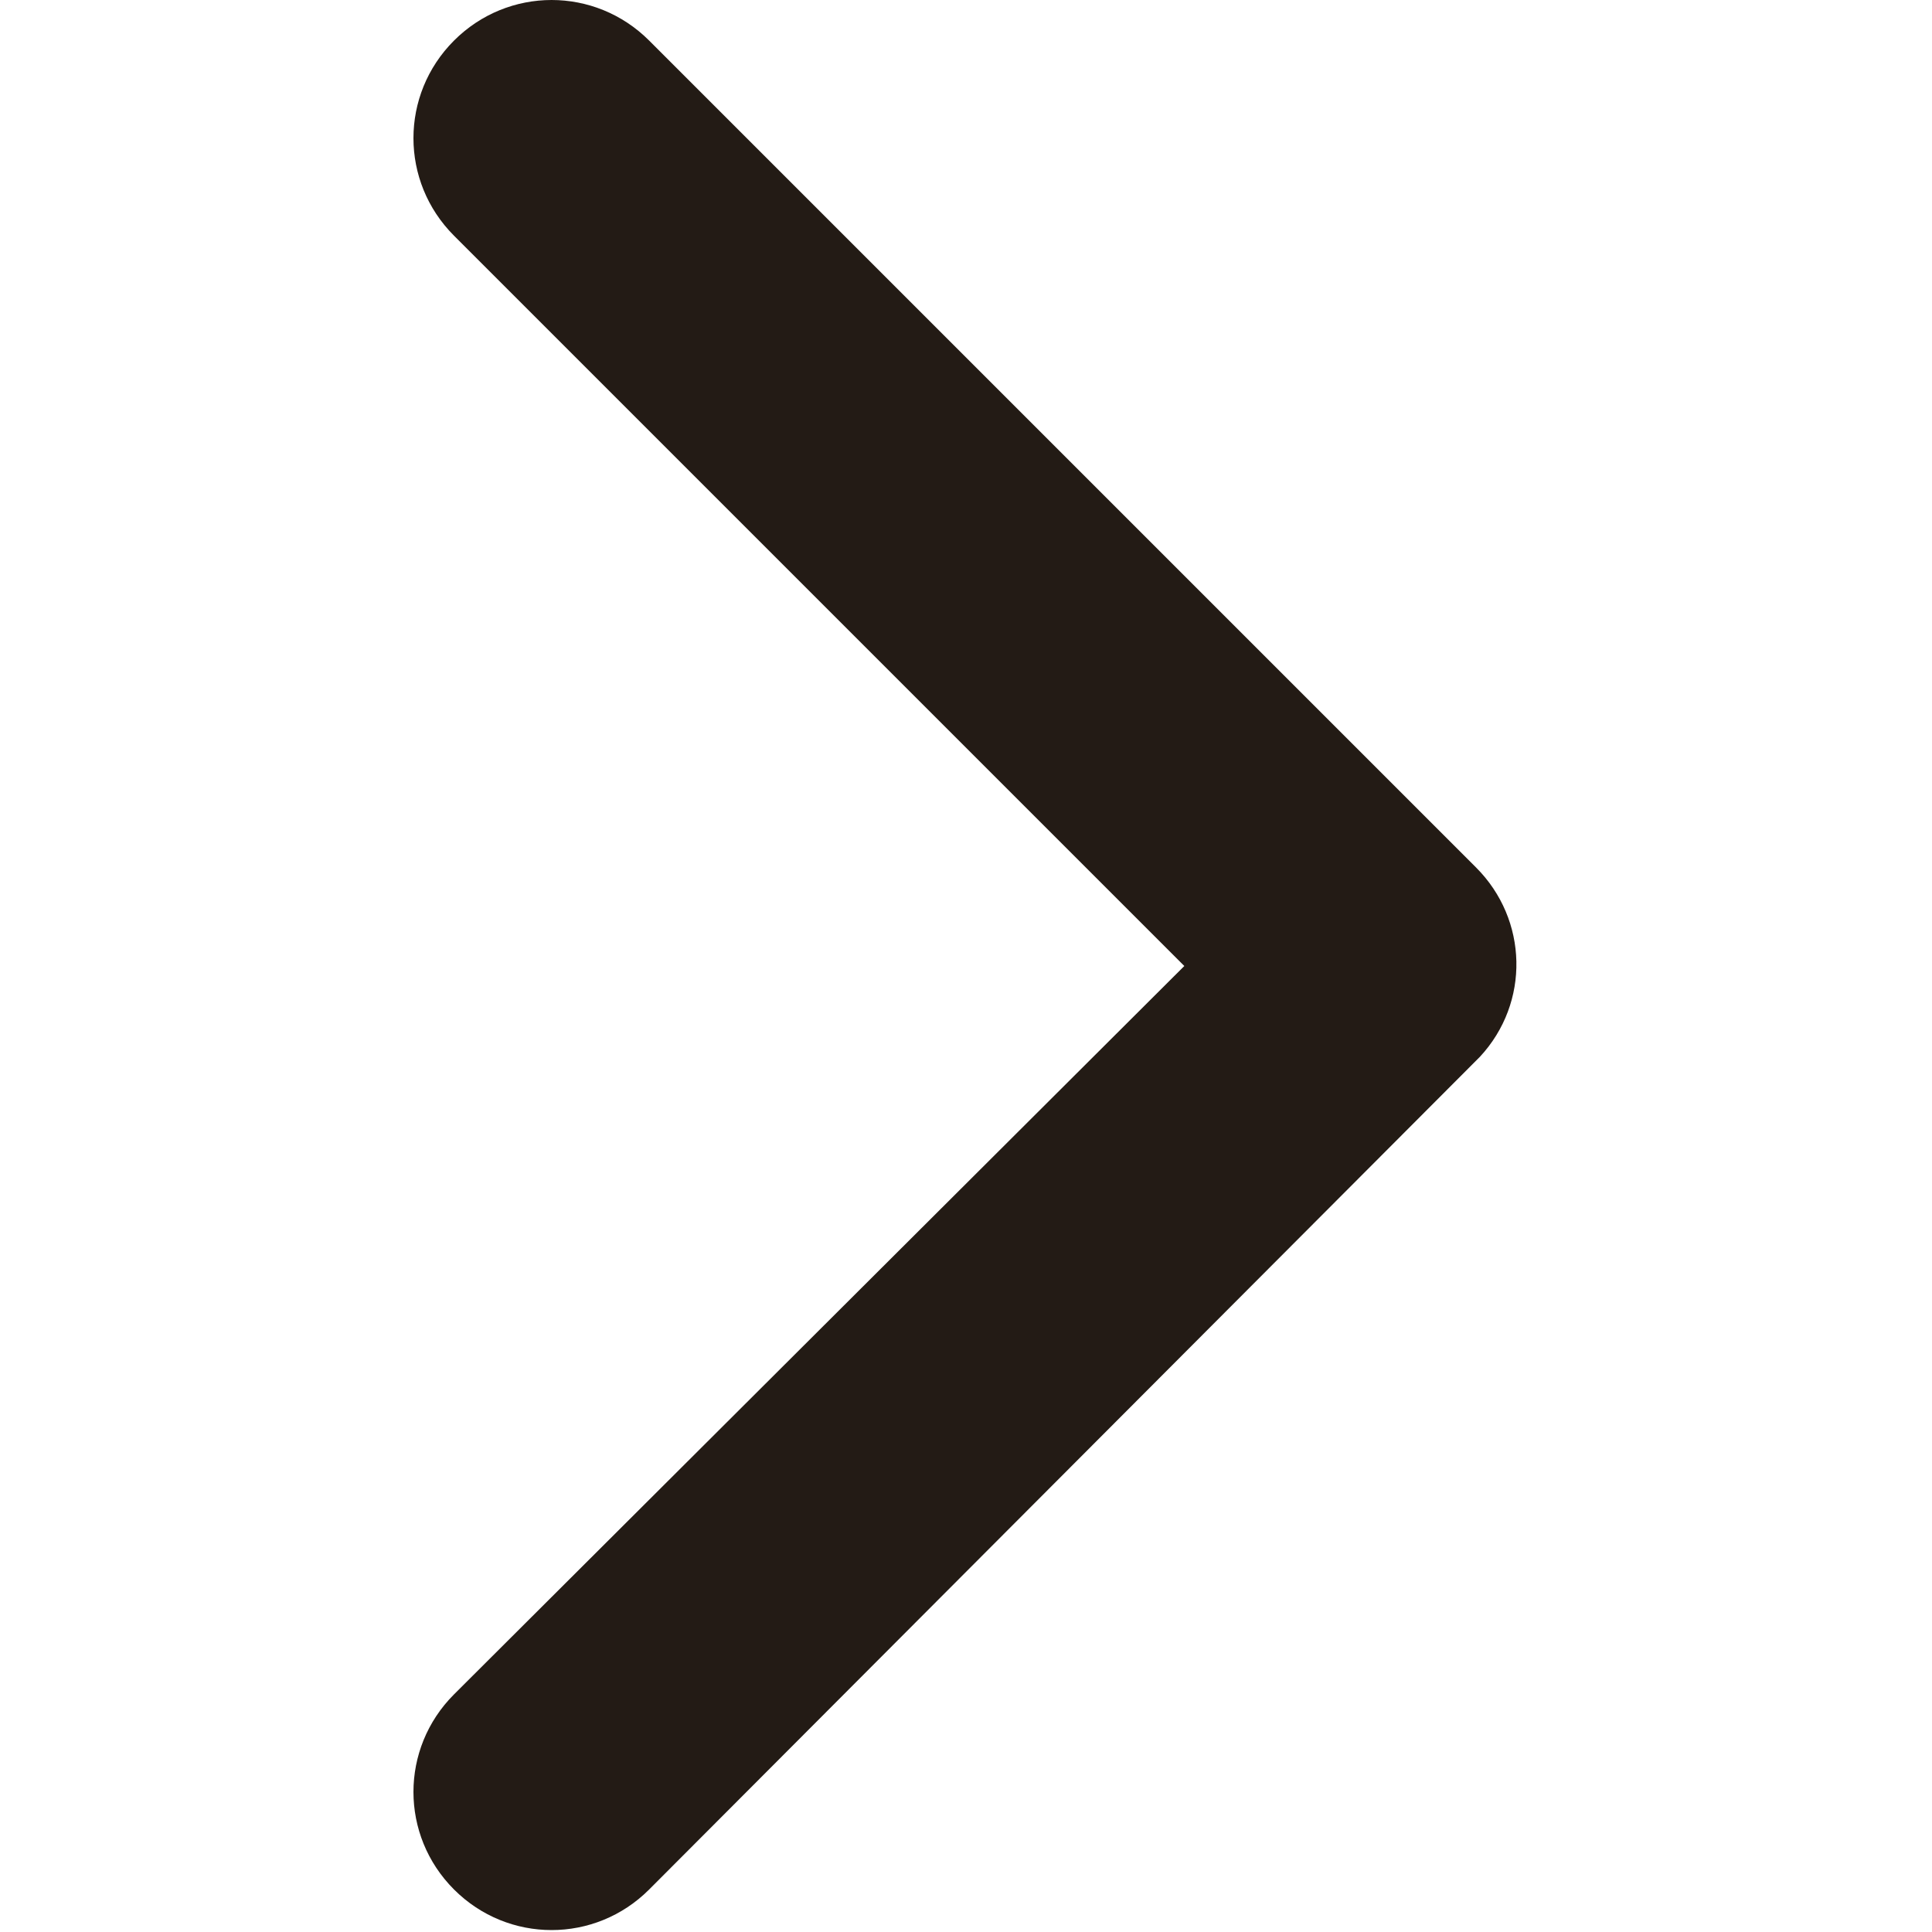
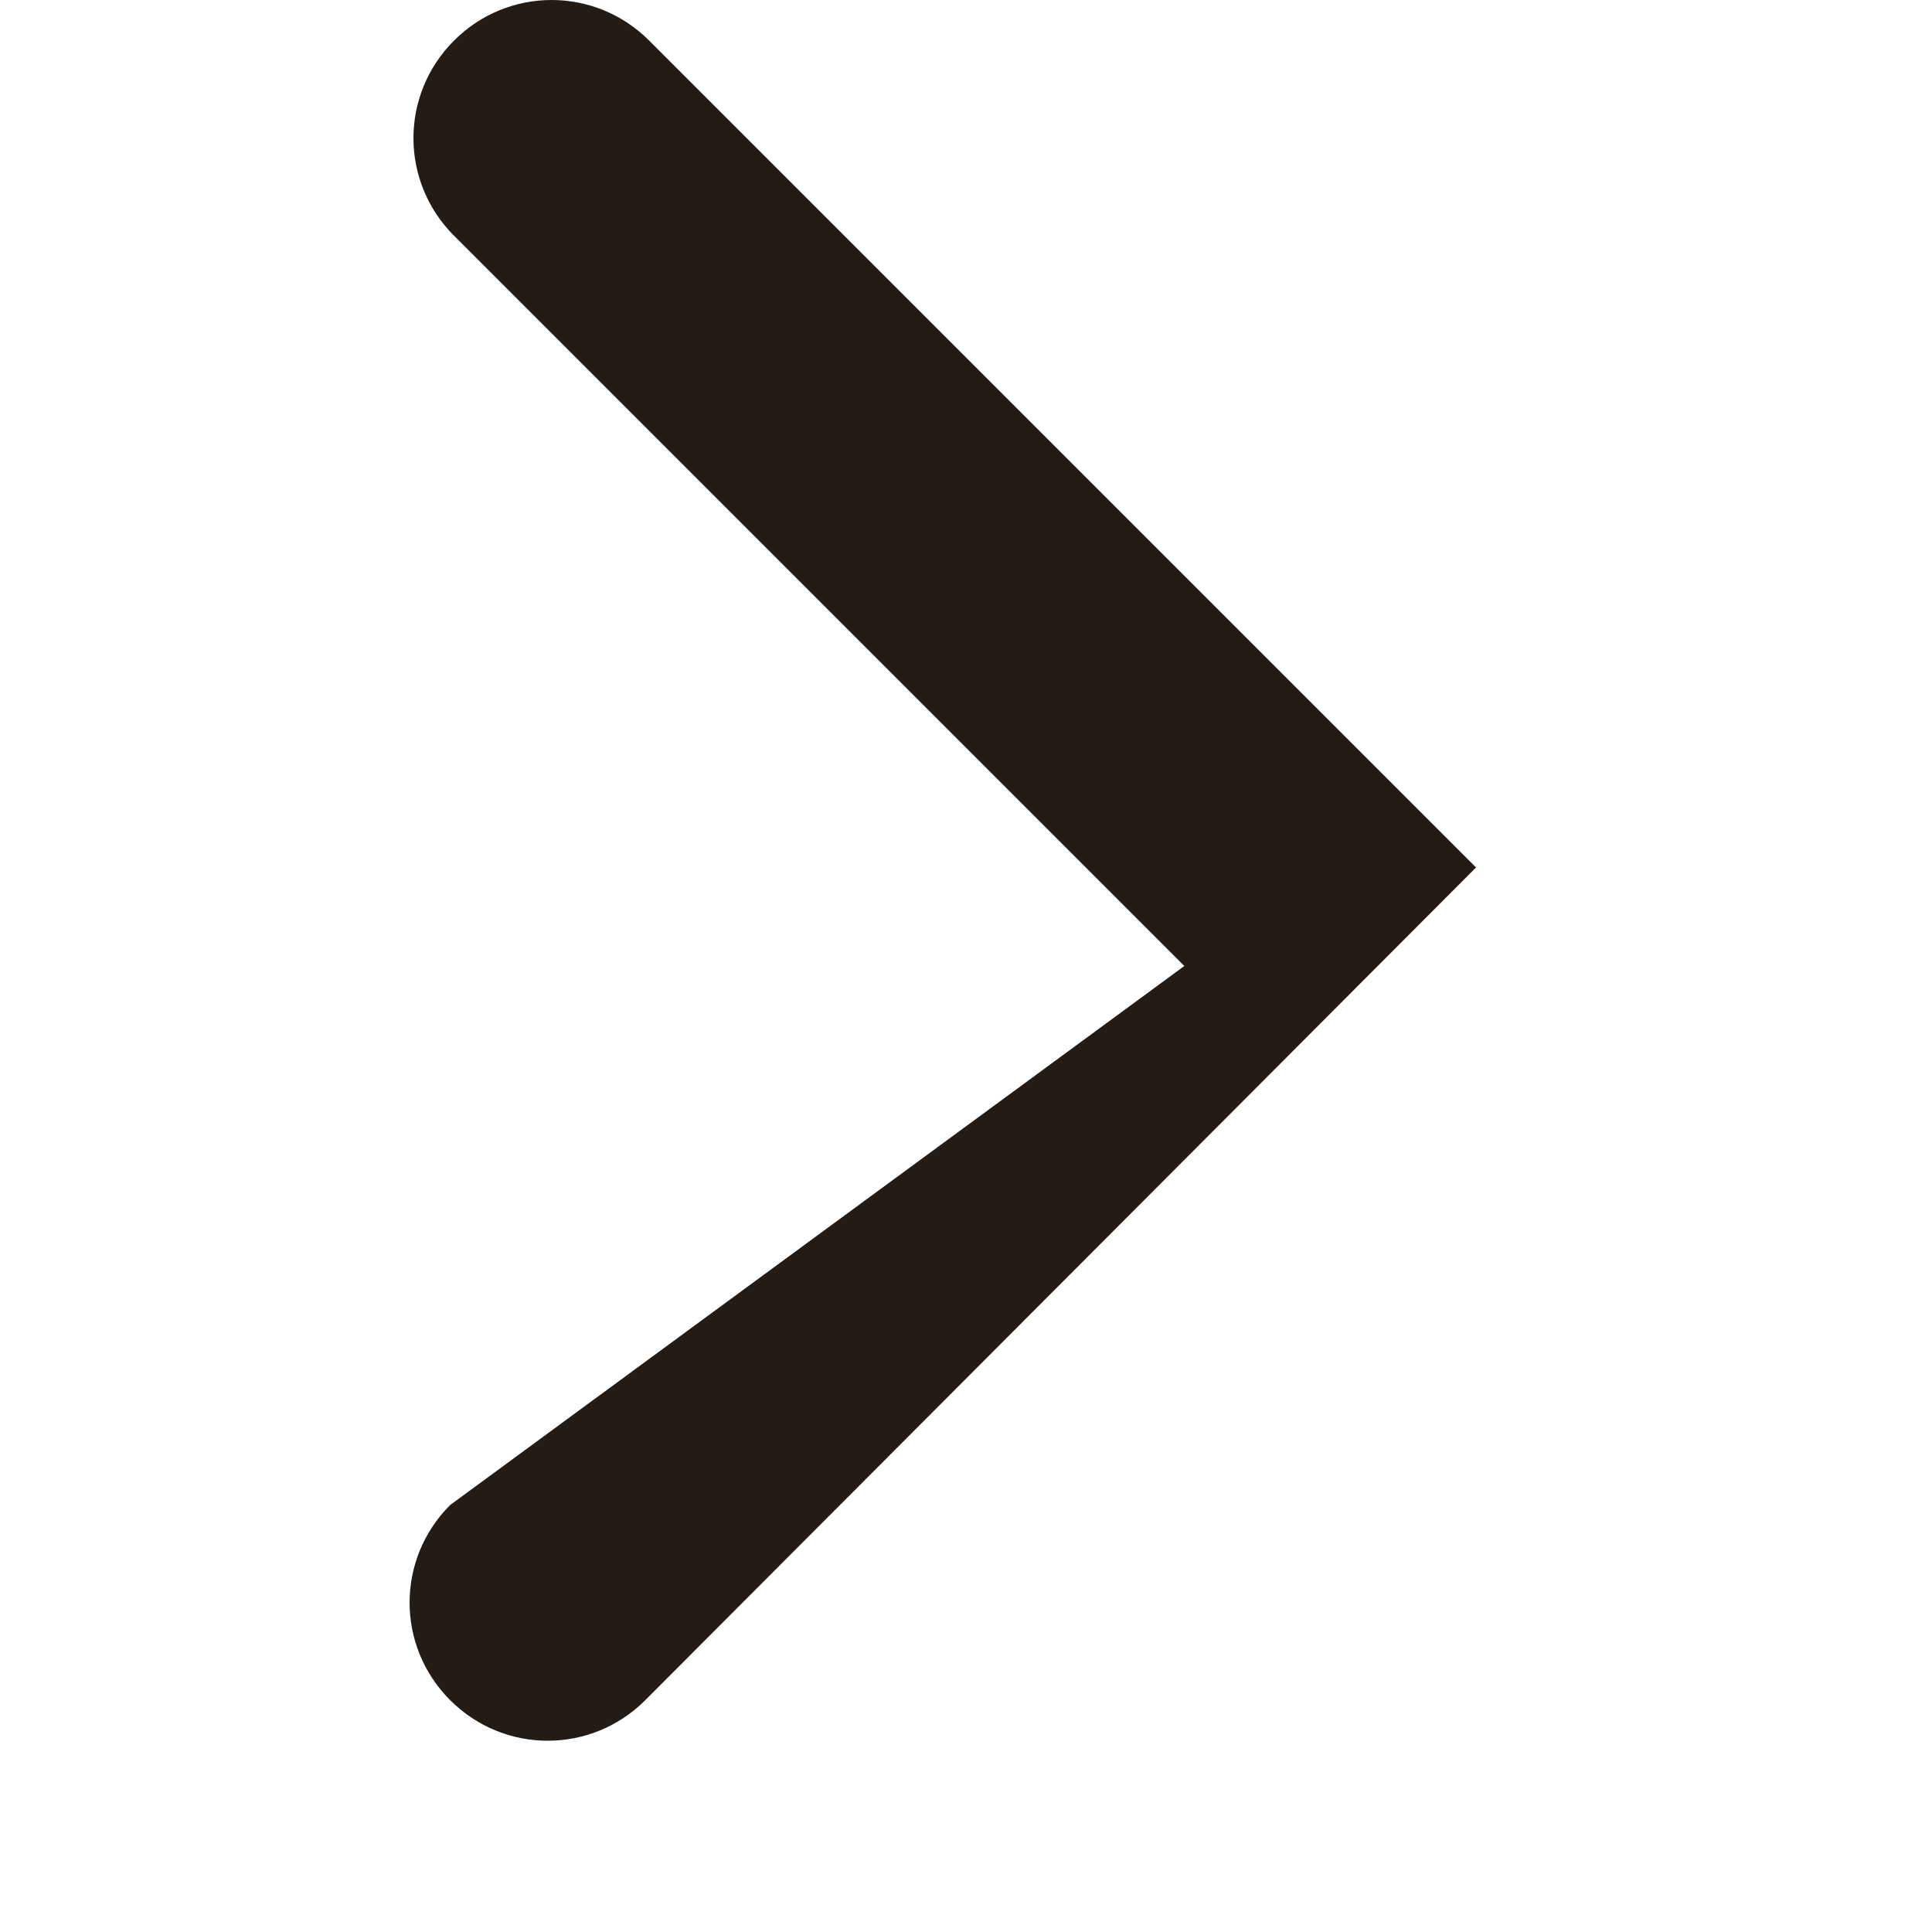
<svg xmlns="http://www.w3.org/2000/svg" version="1.1" id="Livello_1" x="0px" y="0px" viewBox="0 0 100 100" style="enable-background:new 0 0 100 100;" xml:space="preserve">
  <style type="text/css">
	.st0{fill:#231B15;}
</style>
-   <path id="Icon_ionic-ios-arrow-back" class="st0" d="M61.3,50L23.5,12.2c-2.8-2.8-2.8-7.3,0-10.1s7.3-2.8,10.1,0l42.8,42.8  c2.7,2.7,2.8,7,0.2,9.8l-43,43.1c-2.8,2.8-7.3,2.8-10.1,0s-2.8-7.3,0-10.1L61.3,50z" />
+   <path id="Icon_ionic-ios-arrow-back" class="st0" d="M61.3,50L23.5,12.2c-2.8-2.8-2.8-7.3,0-10.1s7.3-2.8,10.1,0l42.8,42.8  l-43,43.1c-2.8,2.8-7.3,2.8-10.1,0s-2.8-7.3,0-10.1L61.3,50z" />
</svg>